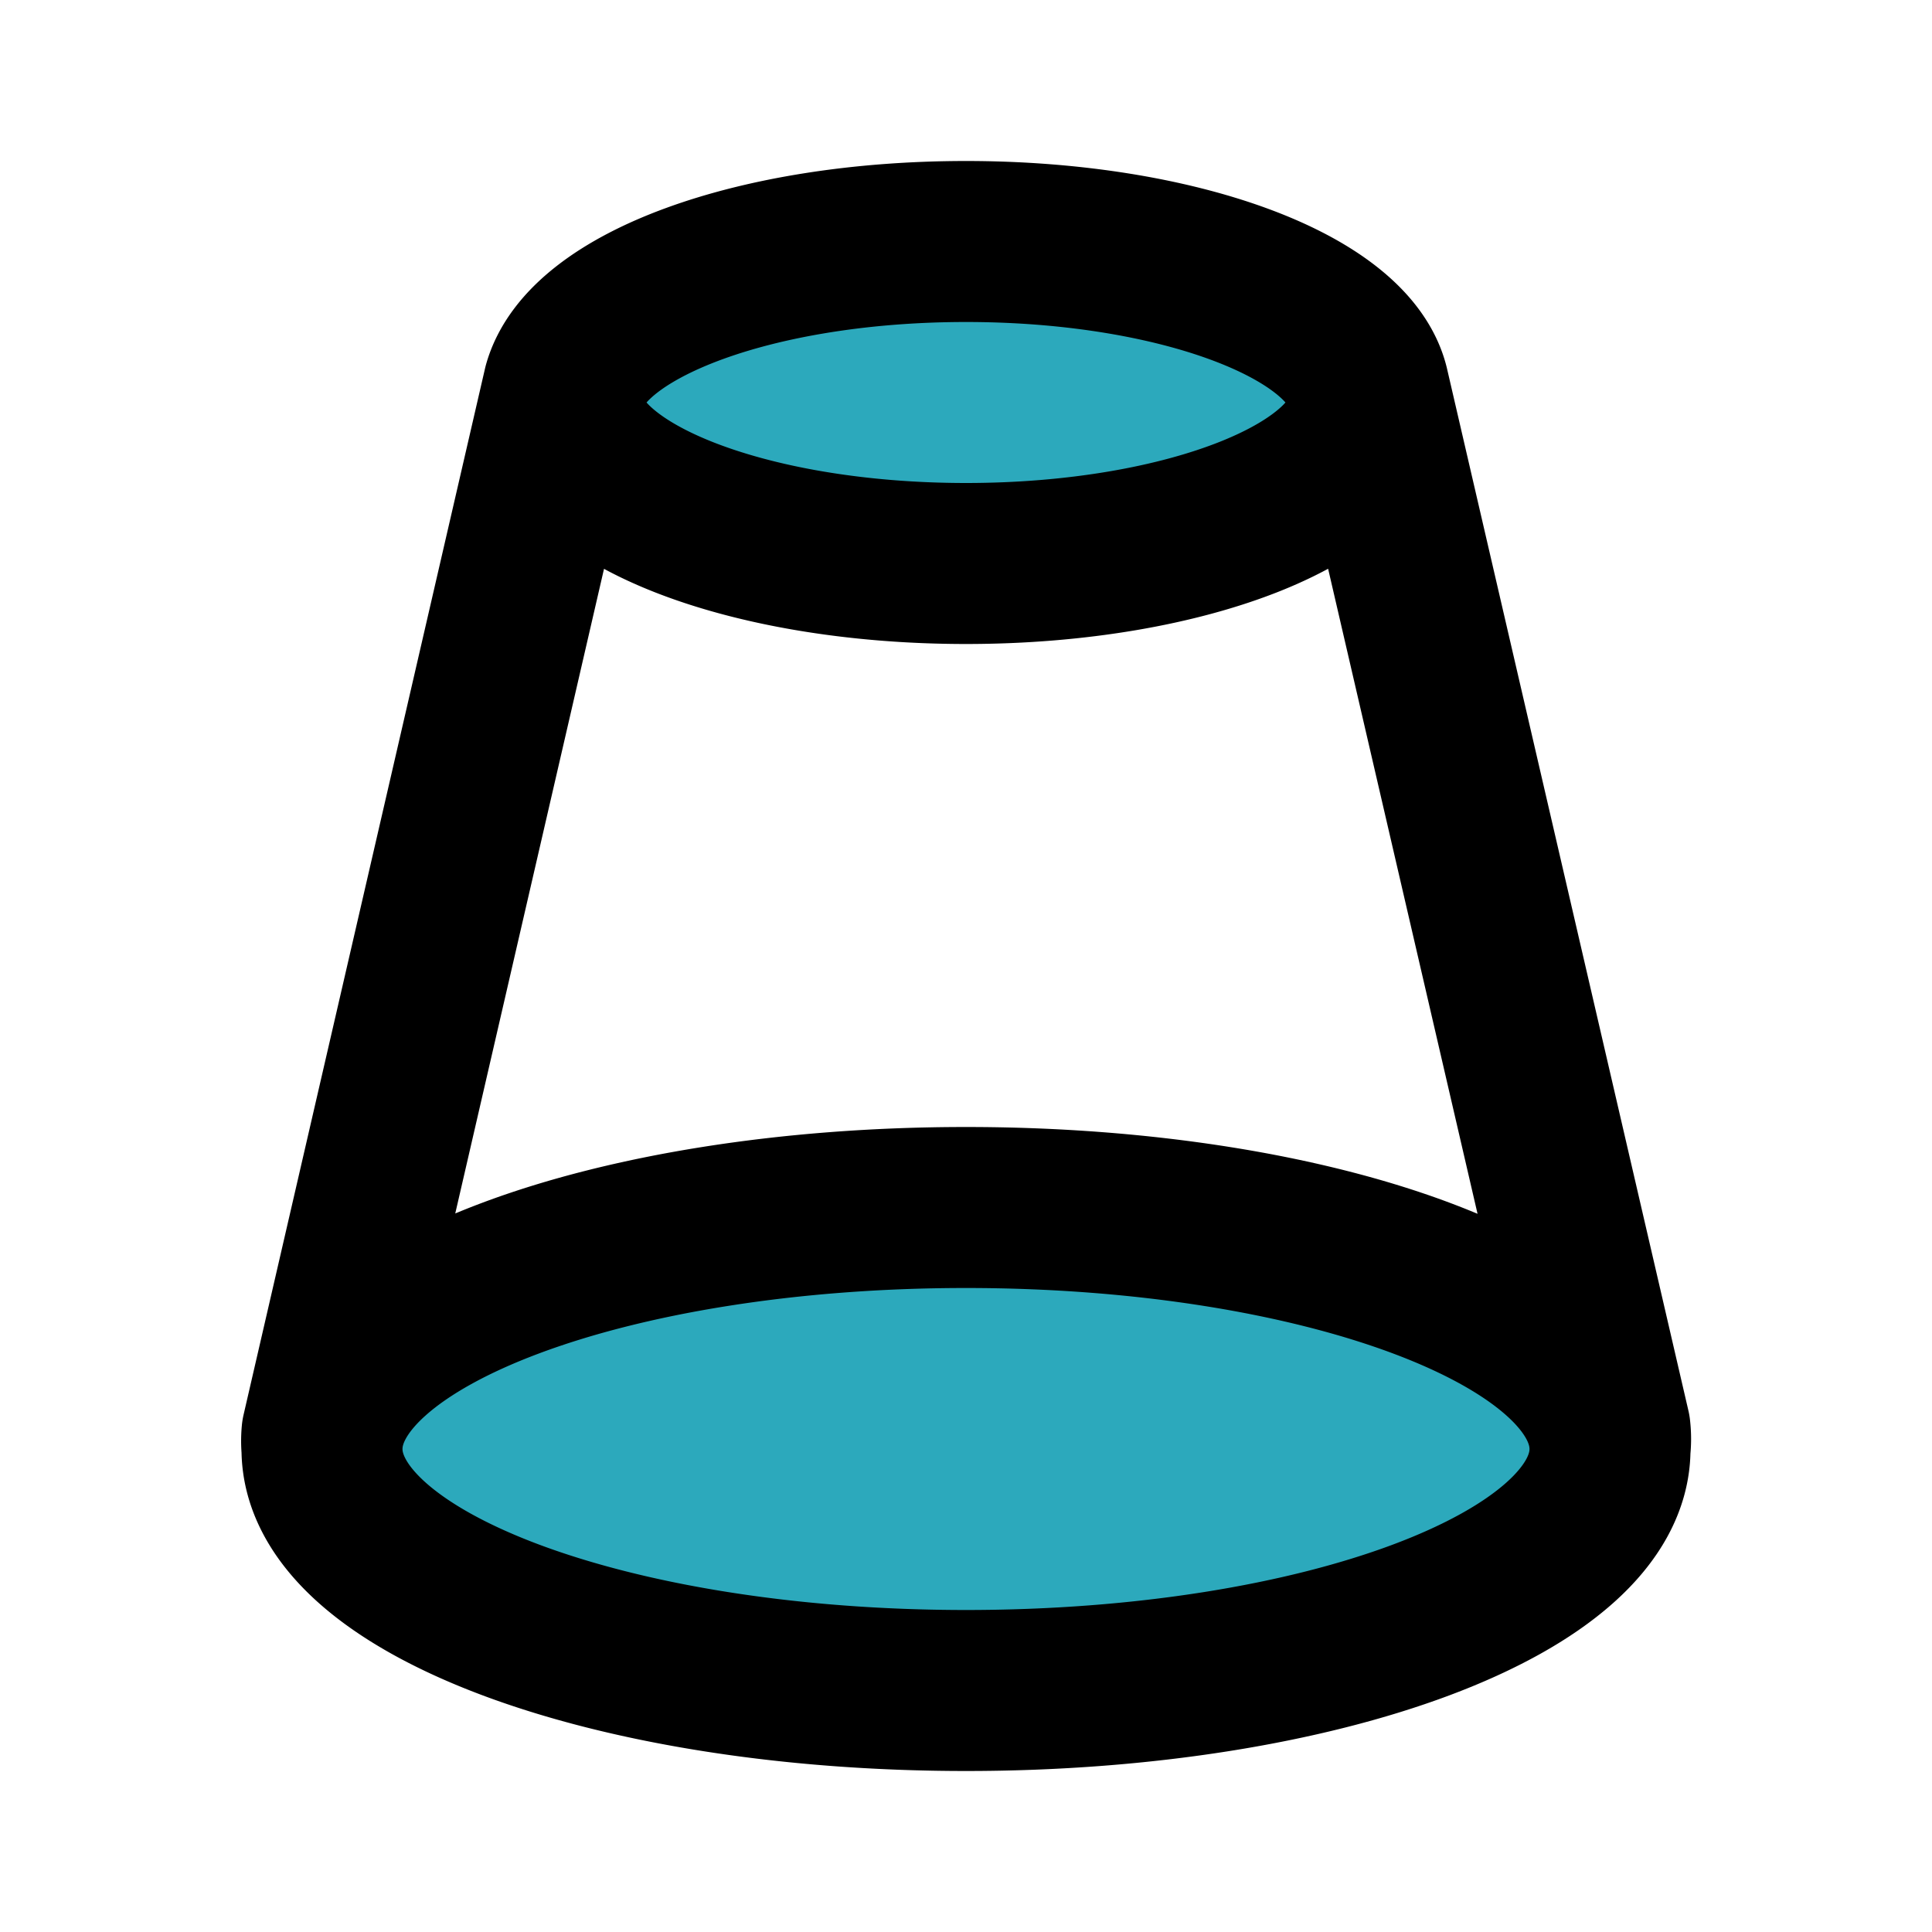
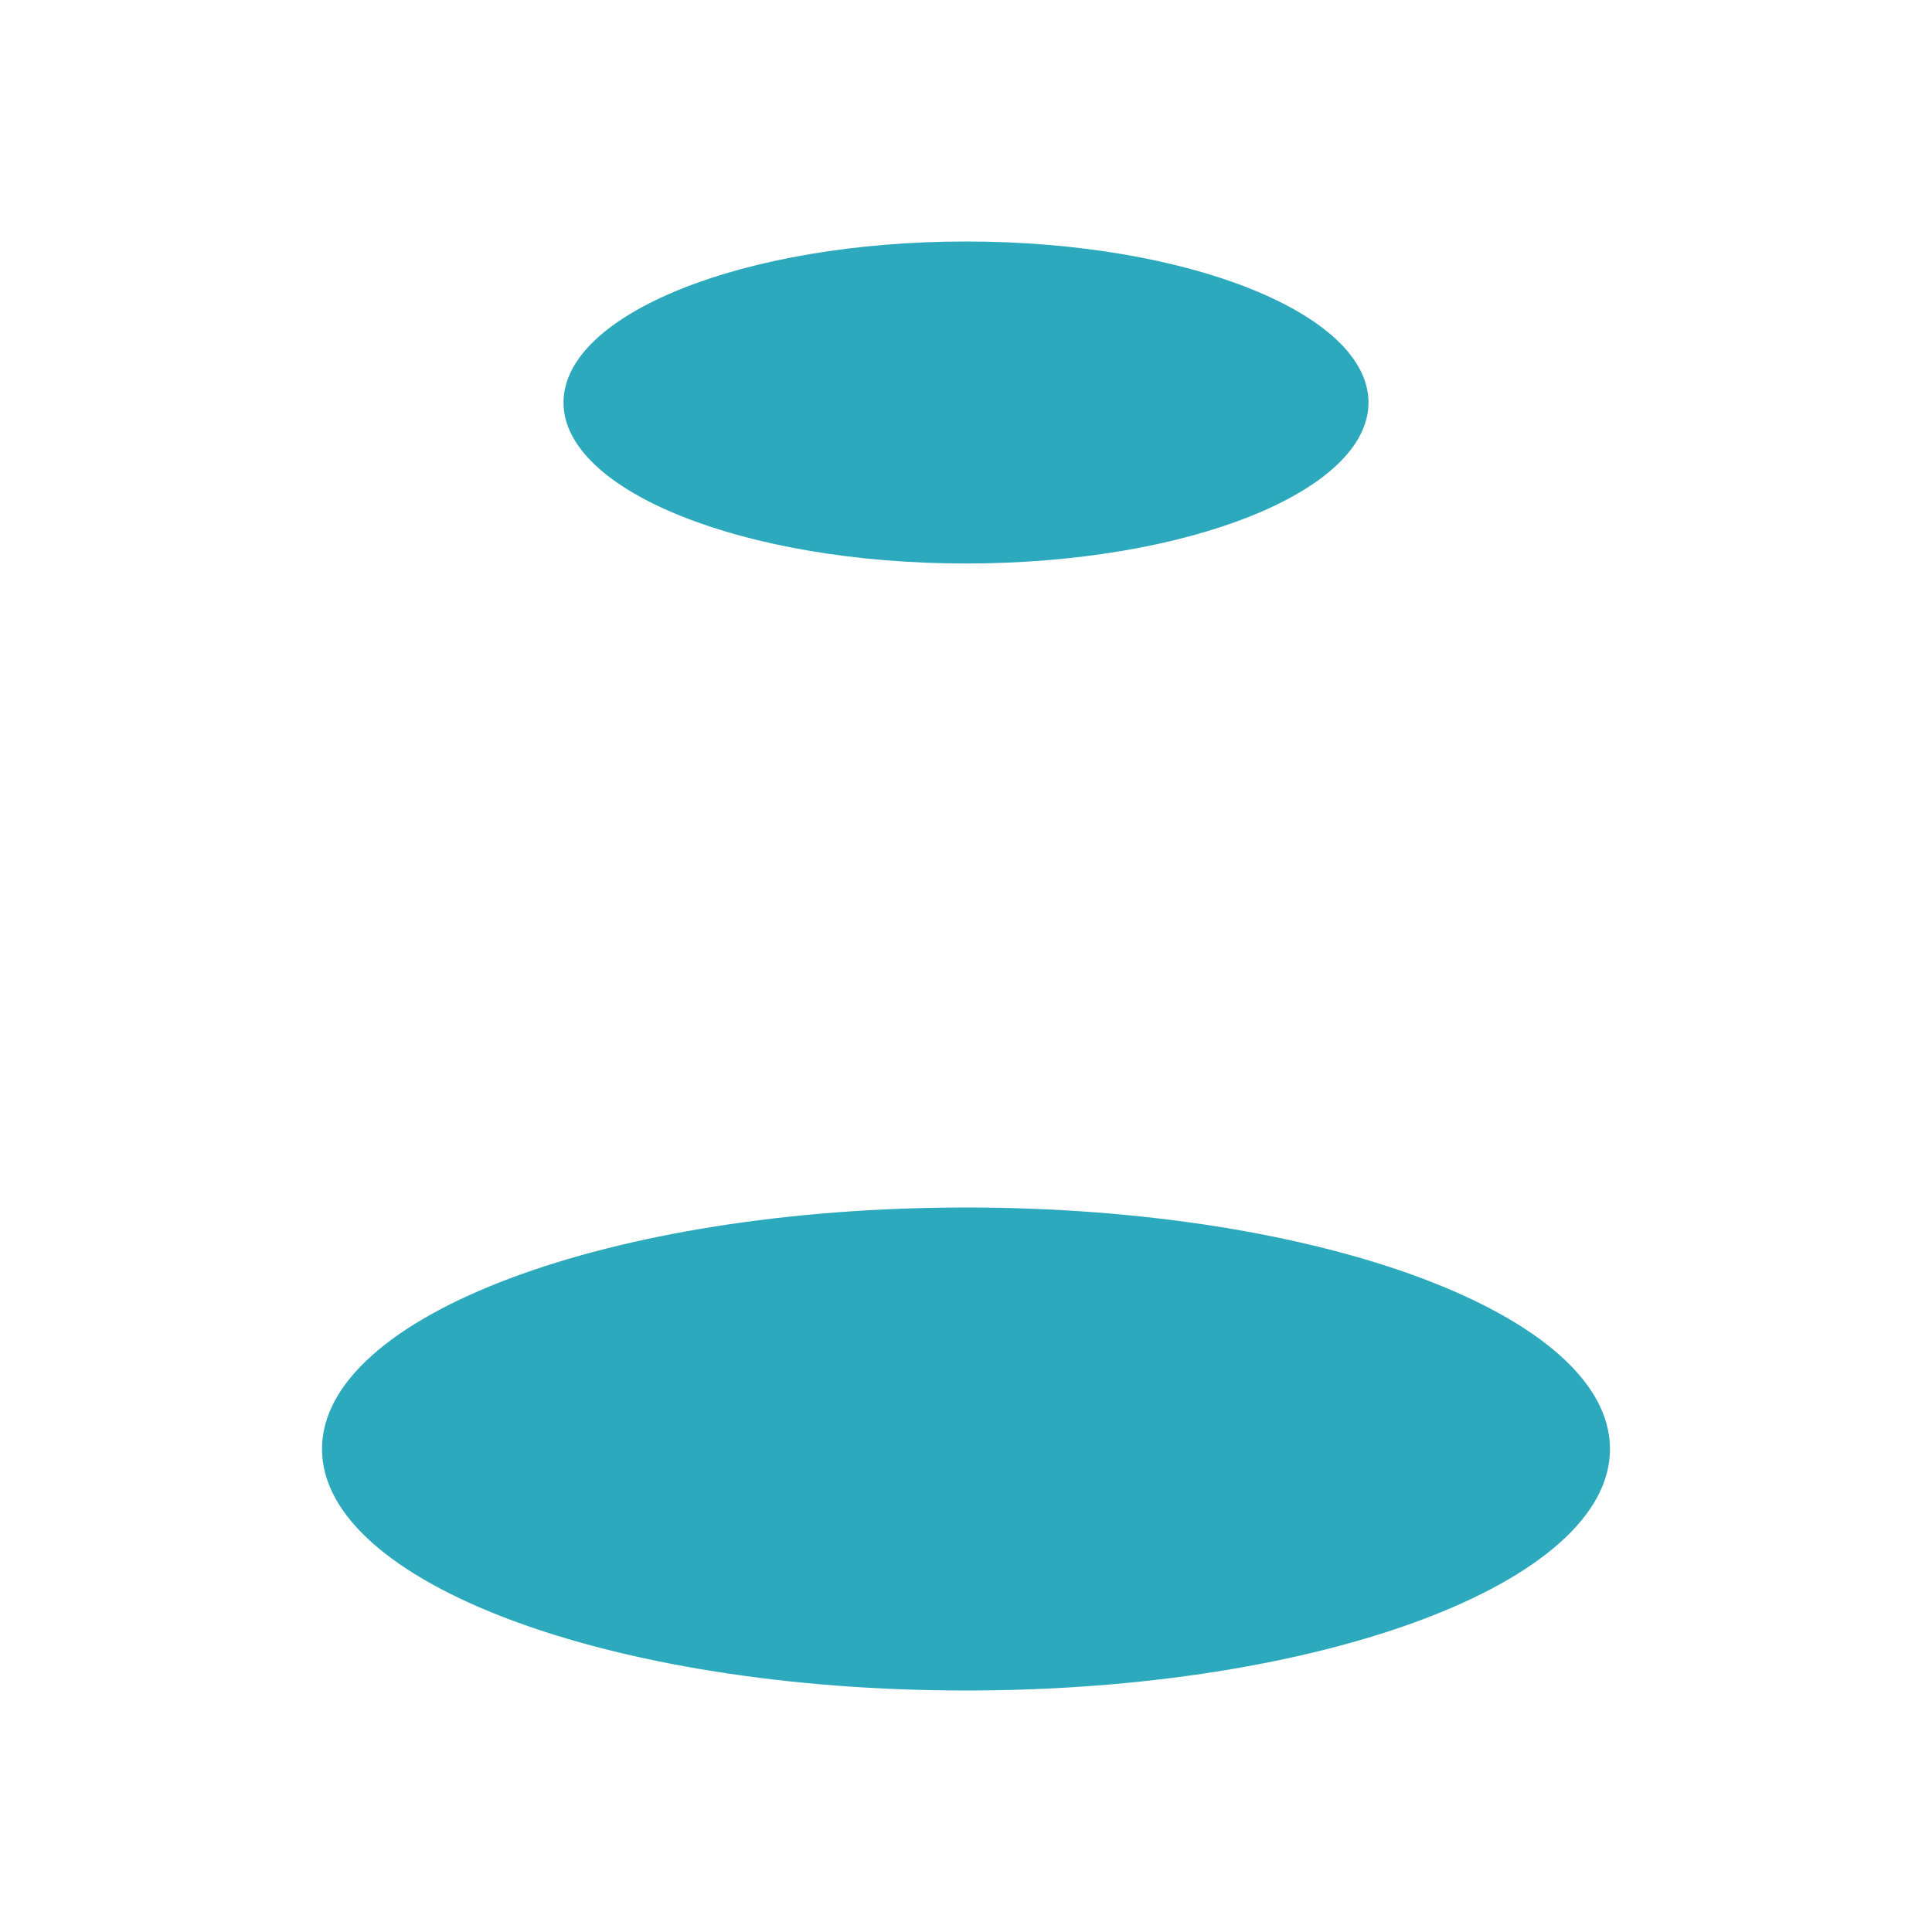
<svg xmlns="http://www.w3.org/2000/svg" fill="#000000" width="800px" height="800px" viewBox="0 0 24 24" id="blunted-cone" data-name="Flat Line" class="icon flat-line">
  <path id="secondary" d="M20,18c0,1.66-3.58,3-8,3s-8-1.34-8-3,3.58-3,8-3S20,16.34,20,18ZM12,3C9.24,3,7,3.9,7,5s2.24,2,5,2,5-.9,5-2S14.76,3,12,3Z" style="fill: rgb(44, 169, 188); stroke-width: 2;" />
-   <path id="primary" d="M20,18c0,1.66-3.58,3-8,3s-8-1.34-8-3,3.58-3,8-3S20,16.34,20,18Zm0-.25L17,4.8c-.25-1-2.38-1.8-5-1.8s-4.72.79-5,1.8l-3,13A1.07,1.07,0,0,0,4,18c0,1.66,3.58,3,8,3s8-1.34,8-3A1.07,1.07,0,0,0,20,17.75ZM12,3C9.24,3,7,3.9,7,5s2.24,2,5,2,5-.9,5-2S14.76,3,12,3Z" style="fill: none; stroke: rgb(0, 0, 0); stroke-linecap: round; stroke-linejoin: round; stroke-width: 2;" />
</svg>